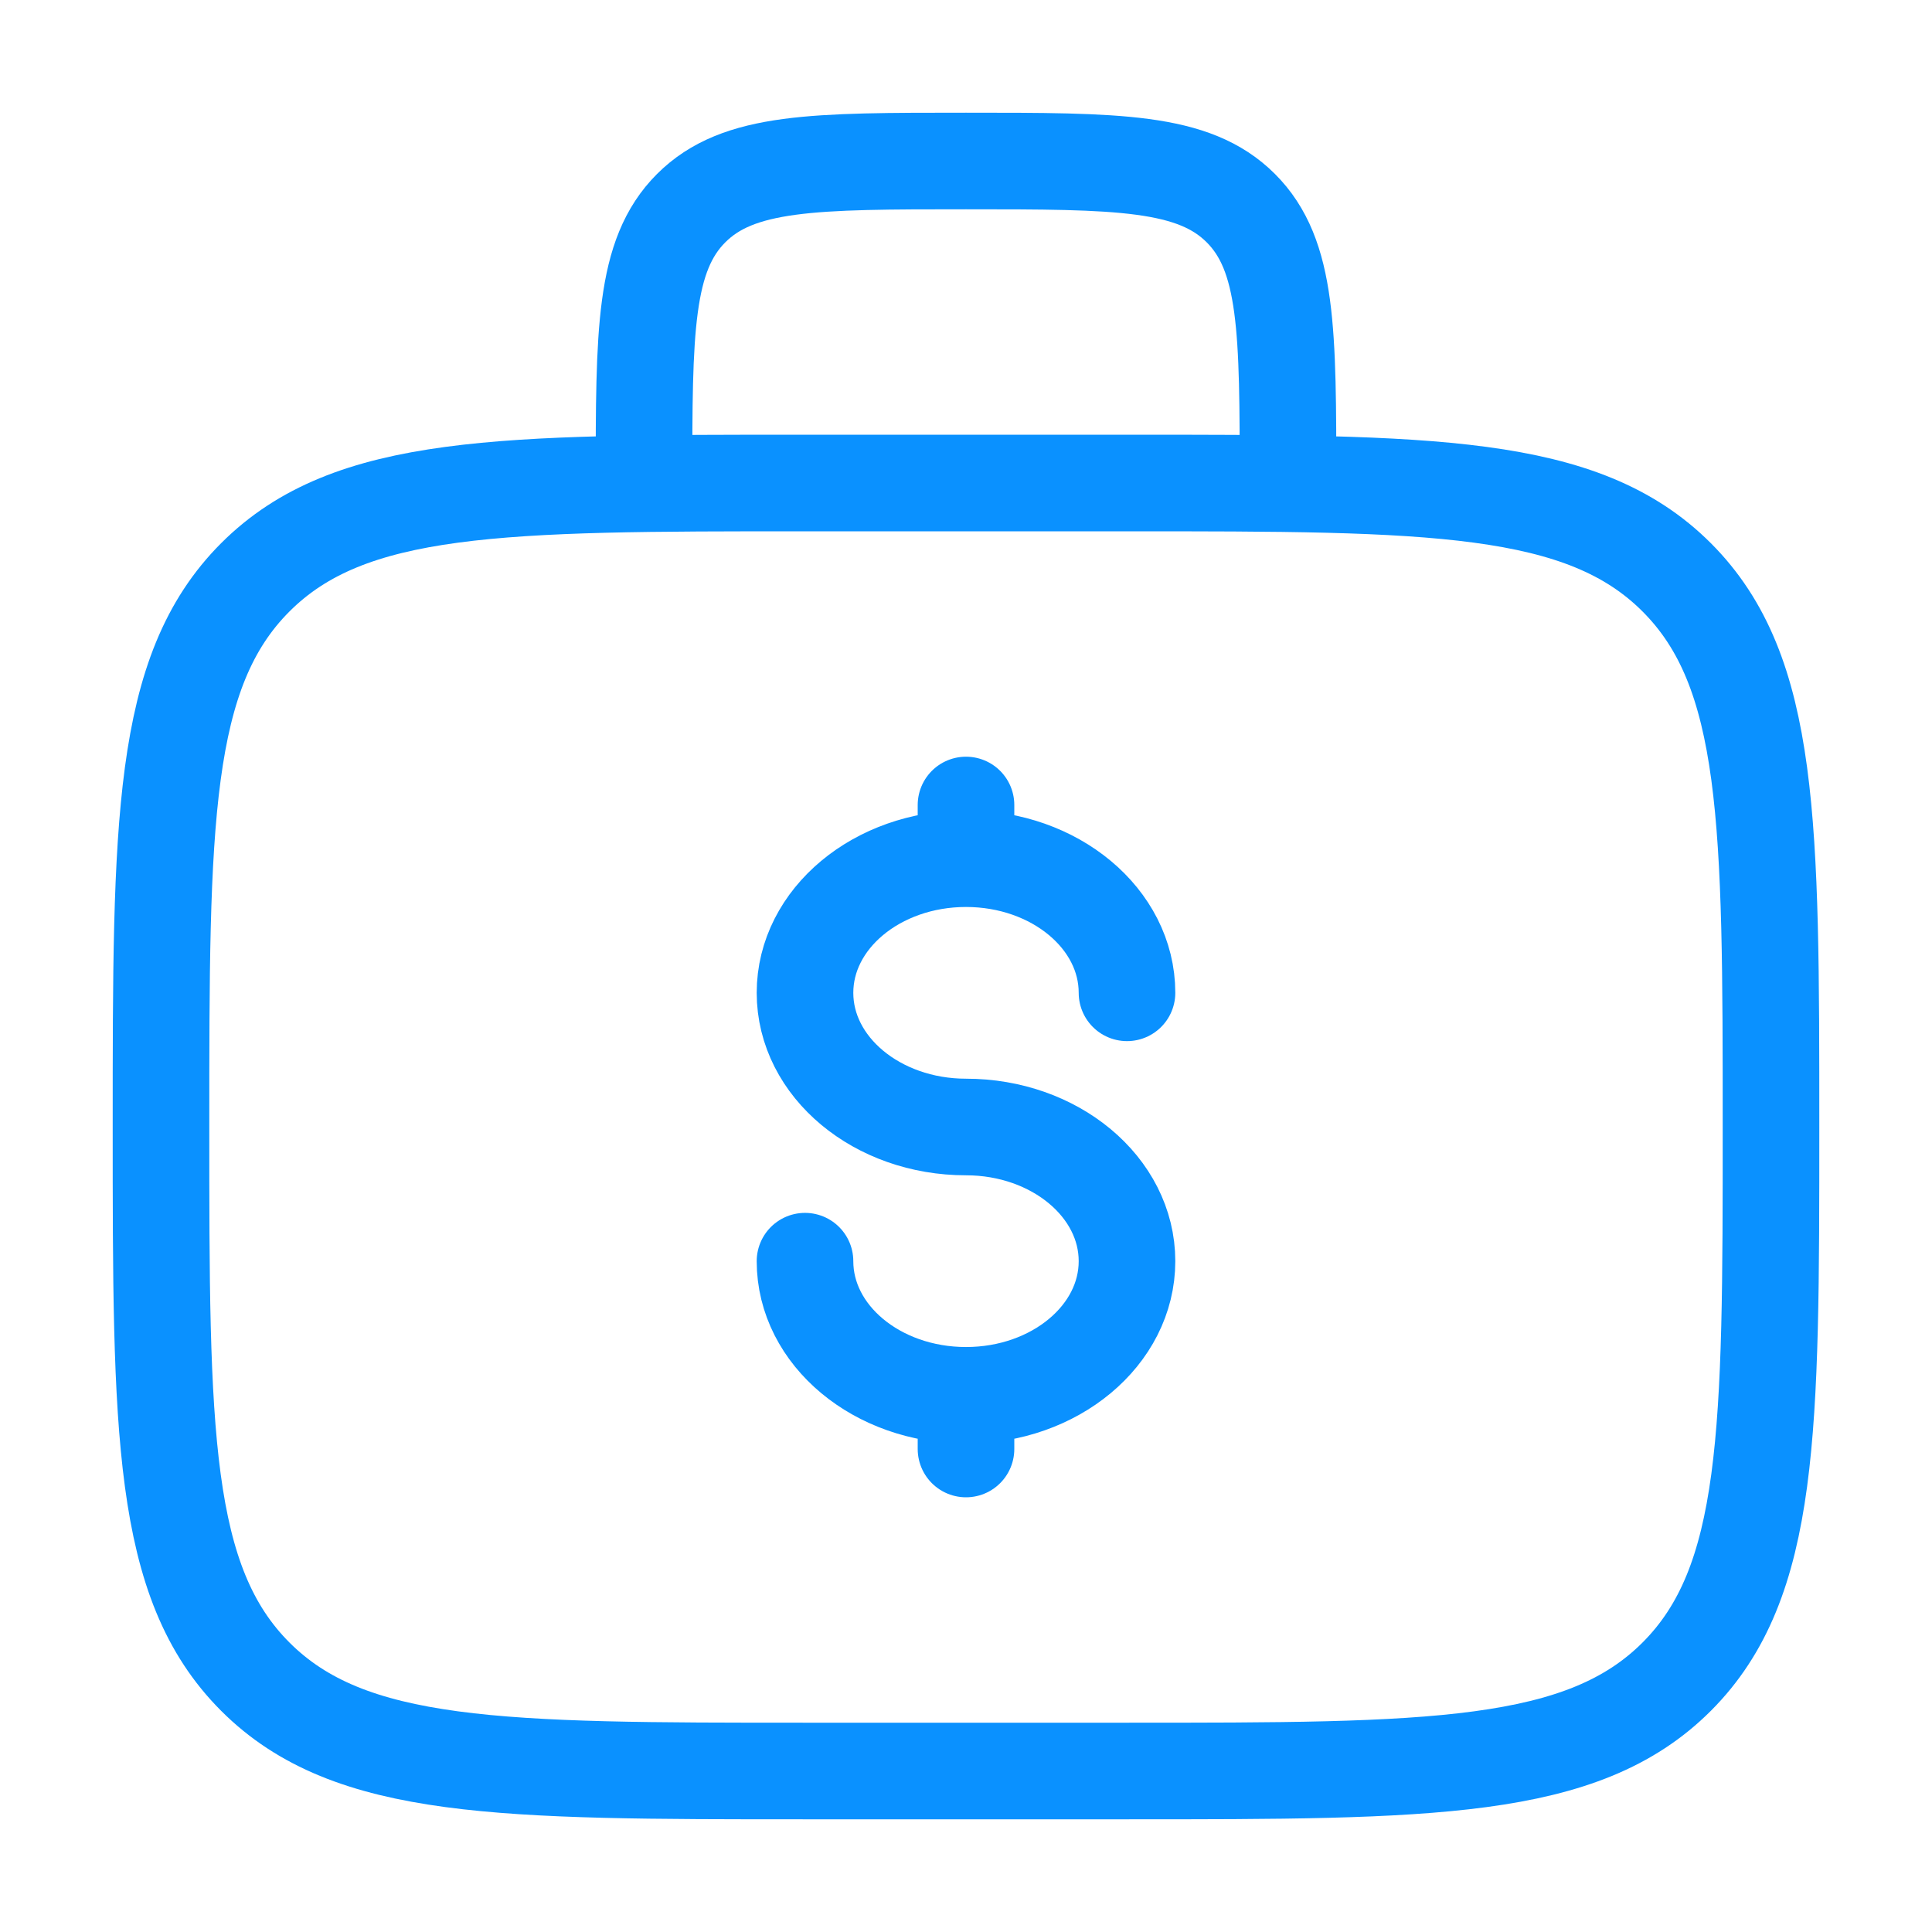
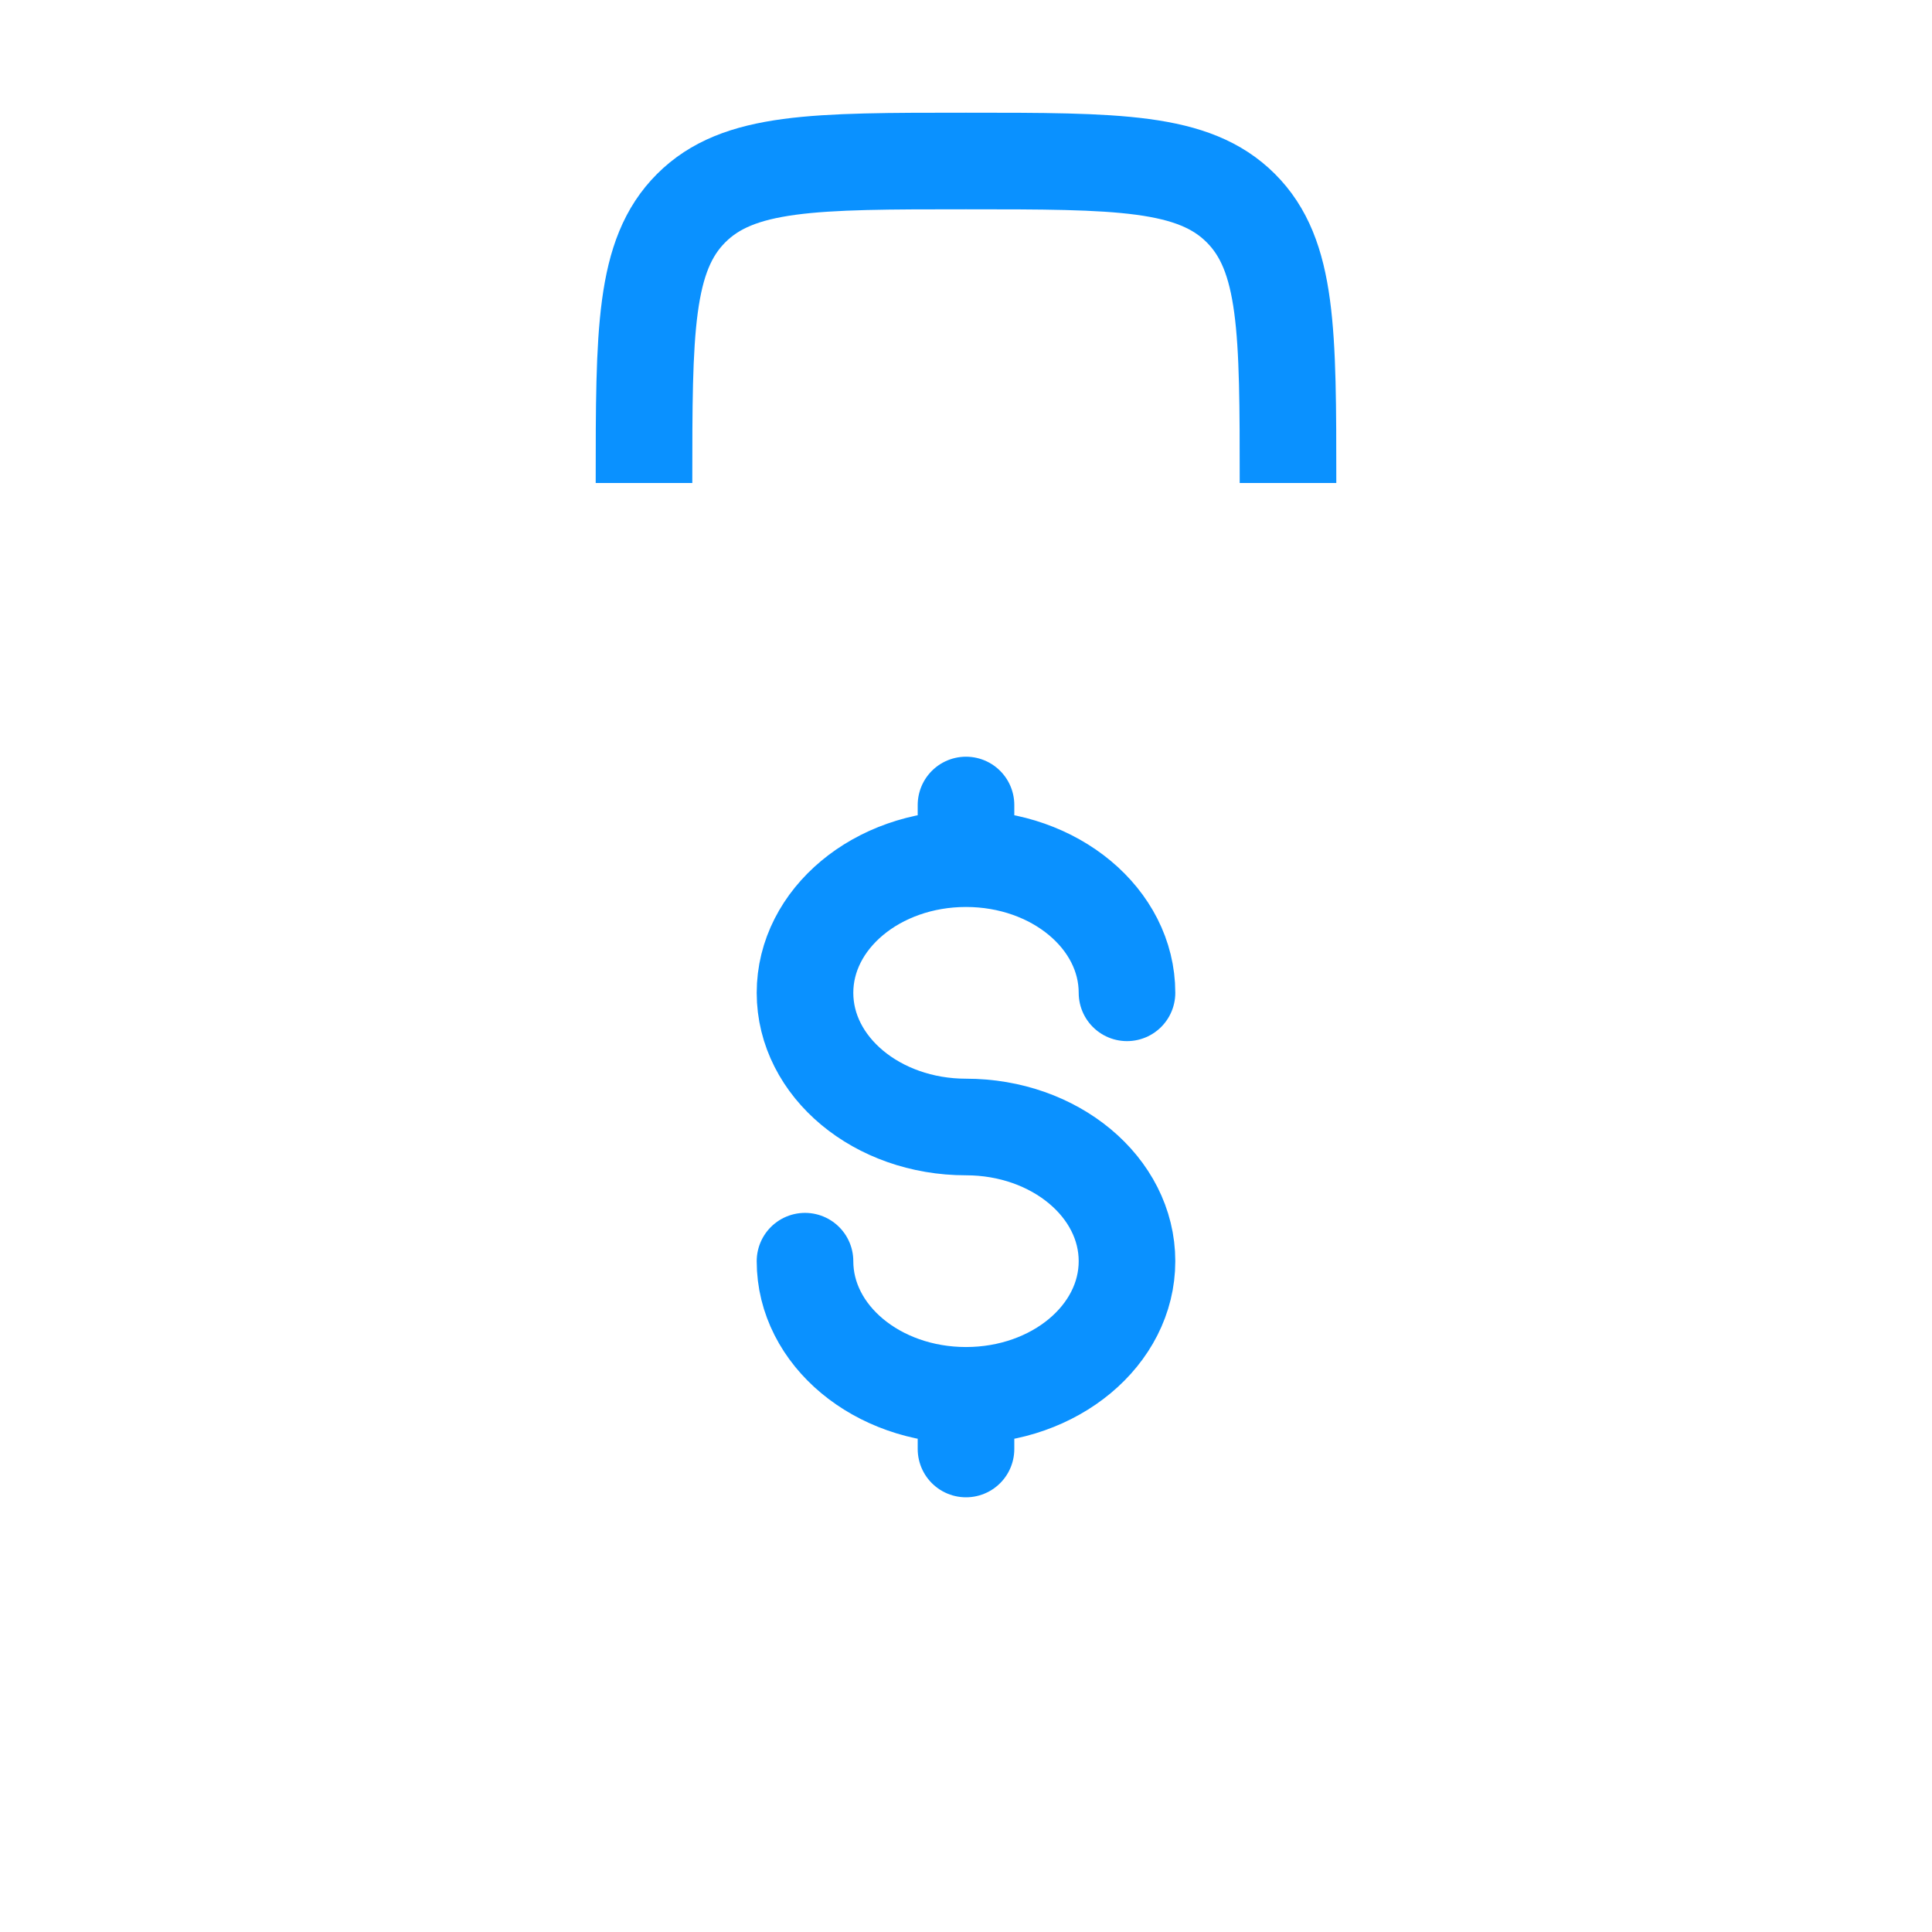
<svg xmlns="http://www.w3.org/2000/svg" width="60" height="60" viewBox="0 0 60 60" fill="none">
-   <path d="M5 35C5 25.572 5 20.858 7.929 17.929C10.858 15 15.572 15 25 15H35C44.428 15 49.142 15 52.071 17.929C55 20.858 55 25.572 55 35C55 44.428 55 49.142 52.071 52.071C49.142 55 44.428 55 35 55H25C15.572 55 10.858 55 7.929 52.071C5 49.142 5 44.428 5 35Z" stroke="#0A91FF" stroke-width="3" />
  <path d="M40 15C40 10.286 40 7.929 38.535 6.464C37.071 5 34.714 5 30 5C25.286 5 22.929 5 21.465 6.464C20 7.929 20 10.286 20 15" stroke="#0A91FF" stroke-width="3" />
  <path d="M30 43.333C32.761 43.333 35 41.468 35 39.167C35 36.865 32.761 35 30 35C27.239 35 25 33.135 25 30.833C25 28.532 27.239 26.667 30 26.667M30 43.333C27.239 43.333 25 41.468 25 39.167M30 43.333V45M30 25V26.667M30 26.667C32.761 26.667 35 28.532 35 30.833" stroke="#0A91FF" stroke-width="3" stroke-linecap="round" />
</svg>